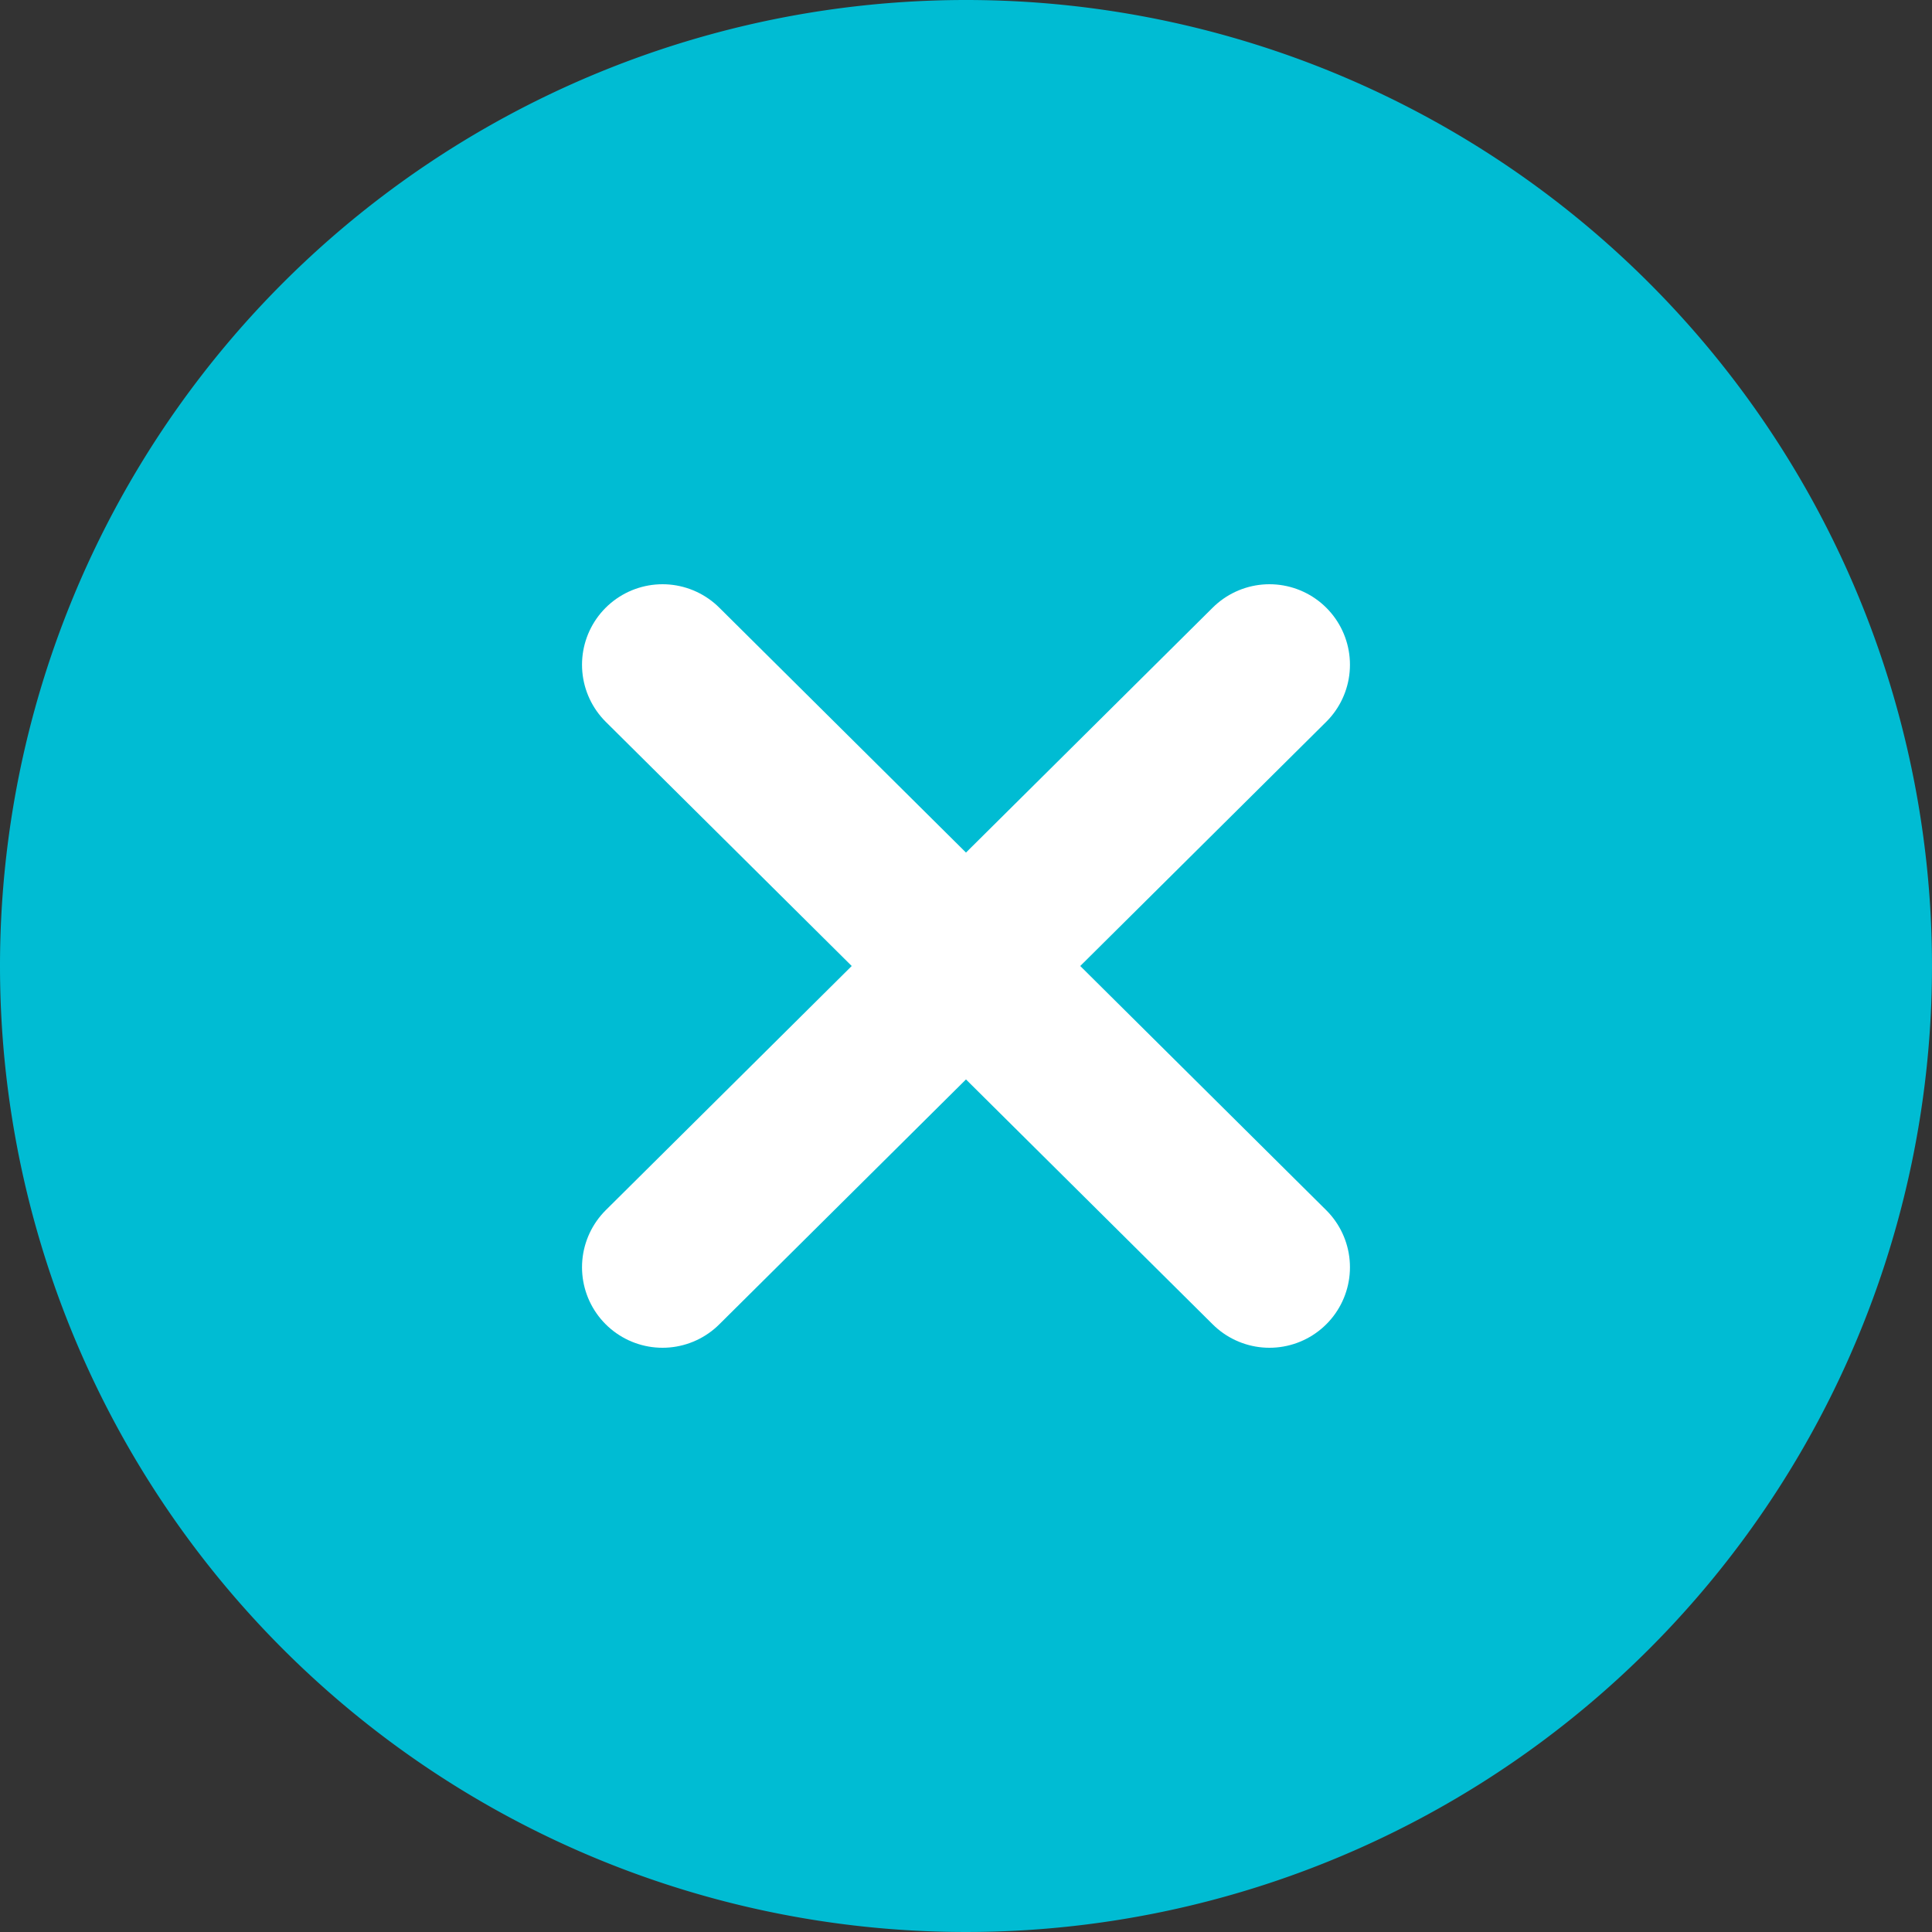
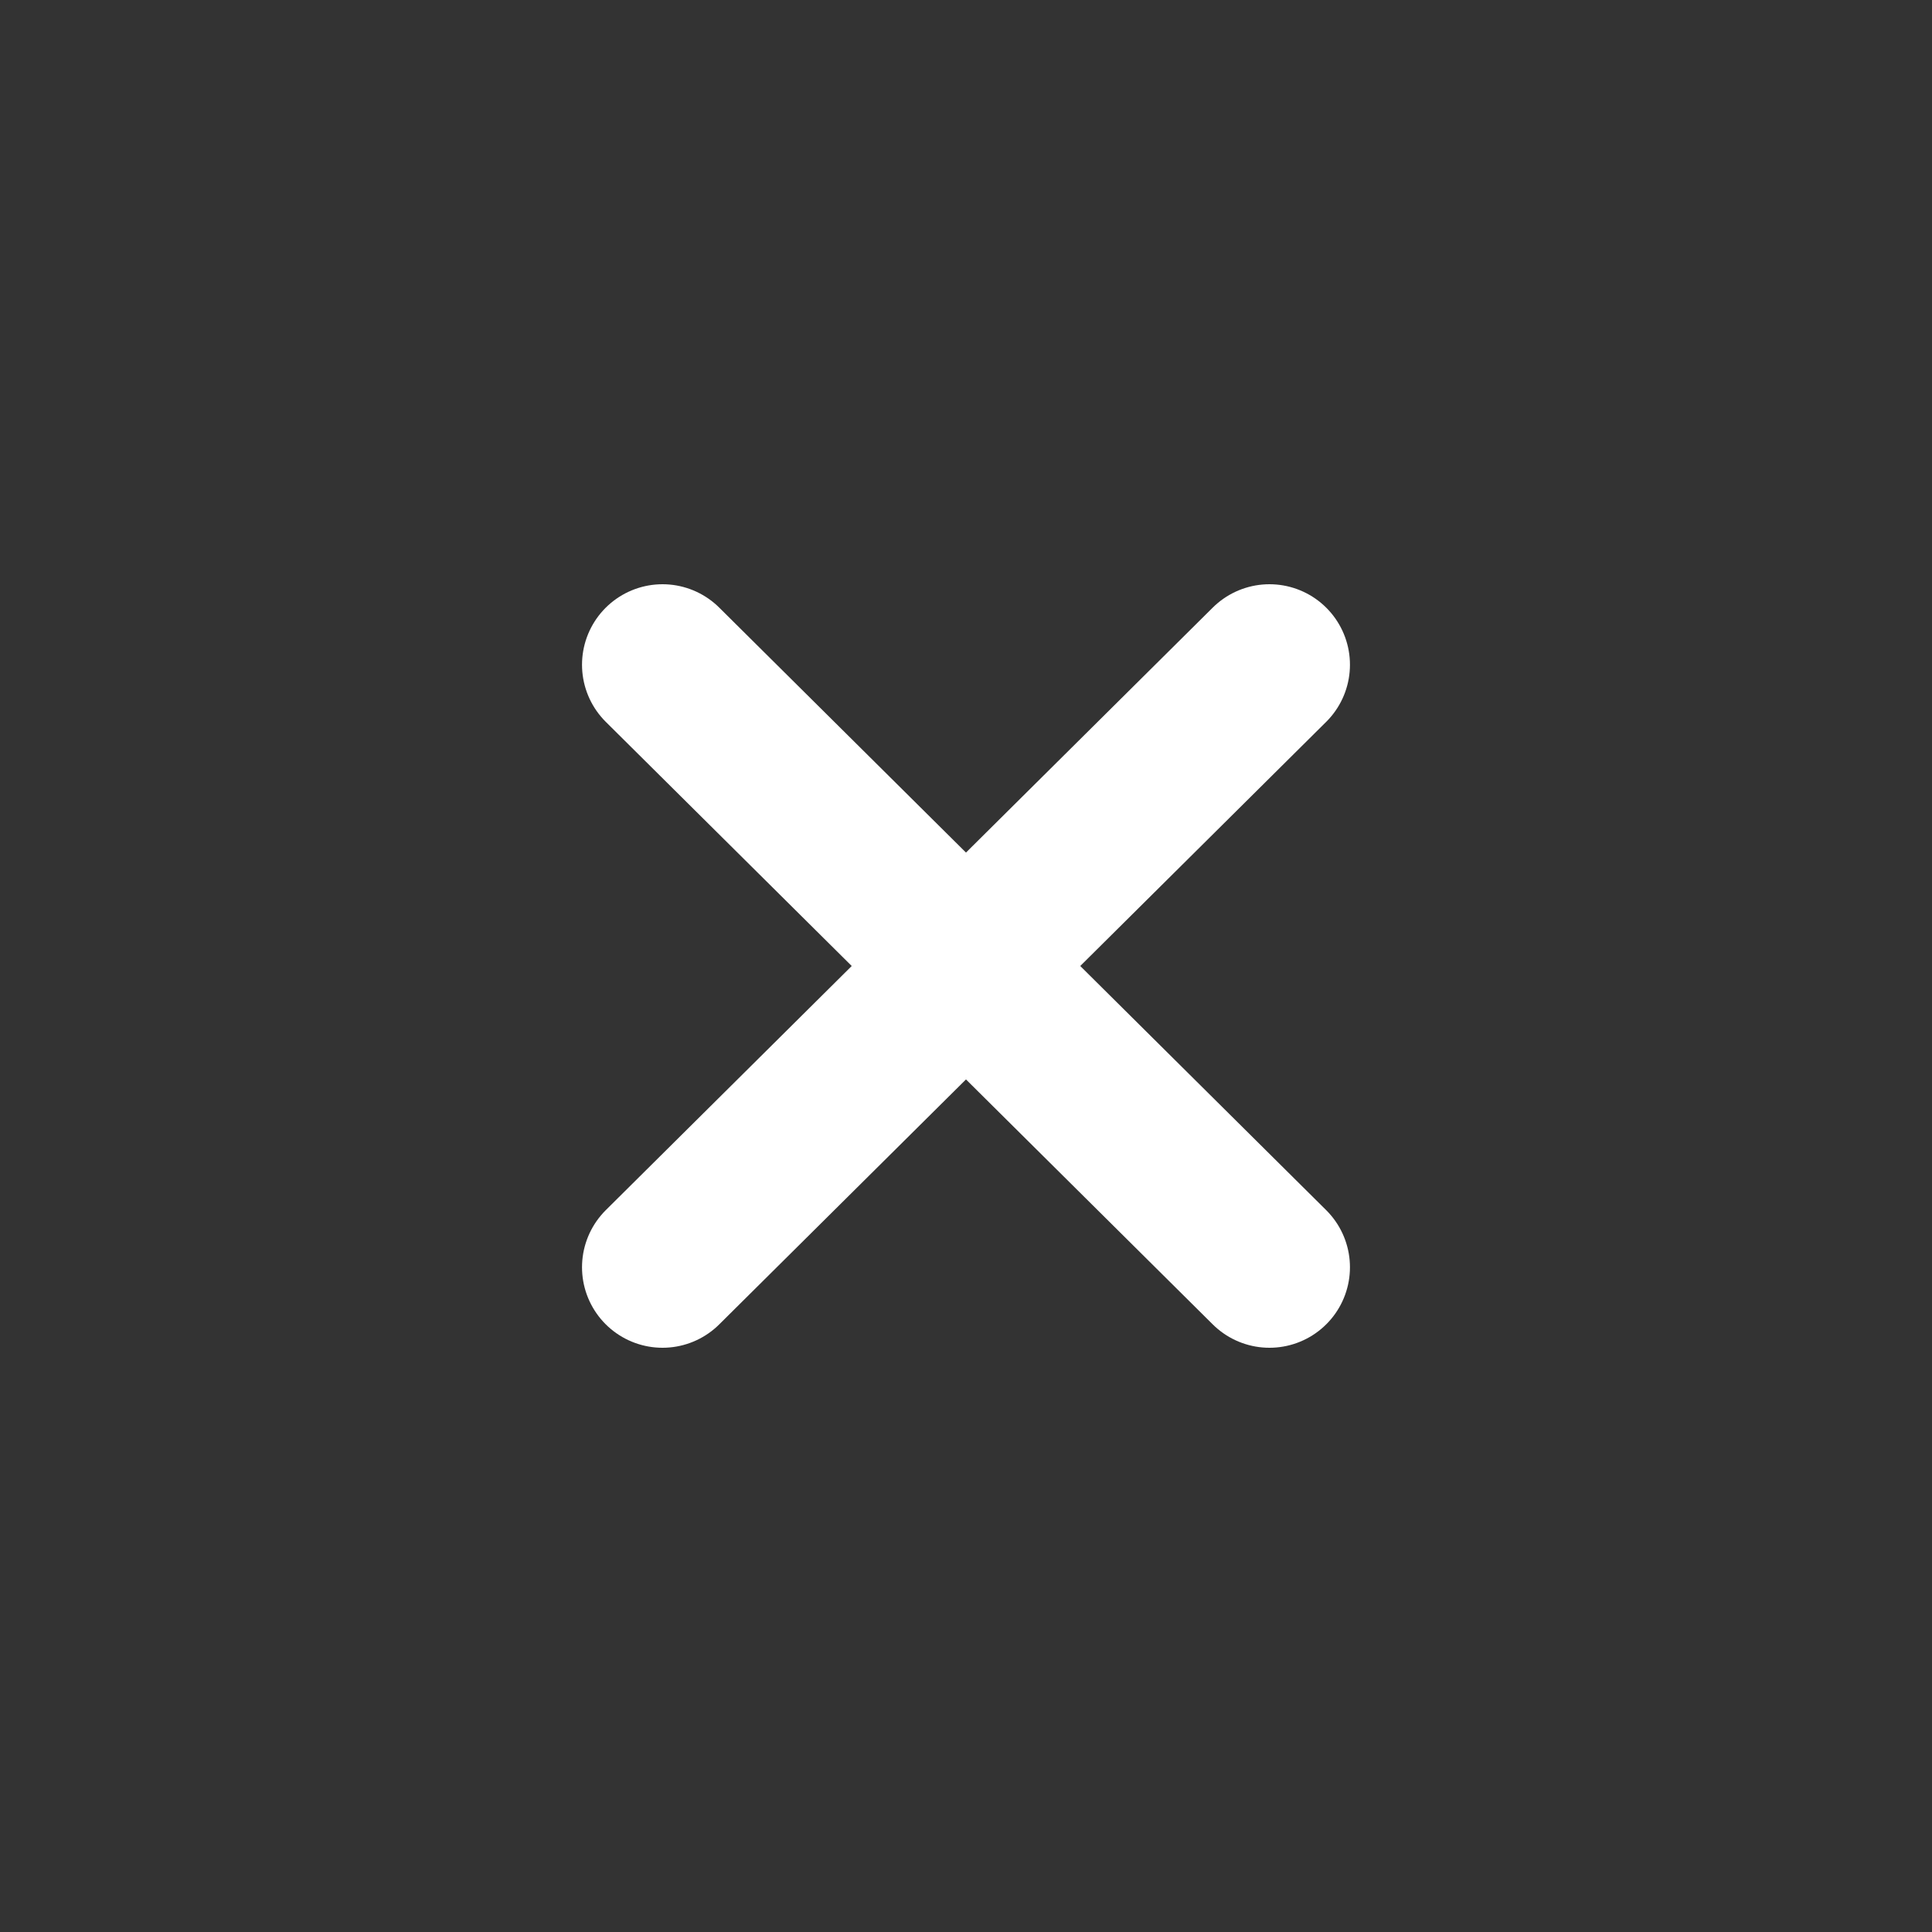
<svg xmlns="http://www.w3.org/2000/svg" width="60" height="60" viewBox="0 0 60 60">
  <rect x="0" y="0" width="60" height="60" fill="#333333" stroke="none" />
  <g id="Group_125" data-name="Group 125" transform="translate(-1551 -139)">
-     <path id="Path_233" data-name="Path 233" d="M30,0A30,30,0,1,1,0,30,30,30,0,0,1,30,0Z" transform="translate(1551 139)" fill="#00bcd3" />
    <g id="Group_124" data-name="Group 124" transform="translate(1.252 2.144)">
      <line id="Line_22" data-name="Line 22" x2="18.849" y2="18.712" transform="translate(1570.323 157.5)" fill="none" stroke="#fff" stroke-linecap="round" stroke-width="5" />
      <line id="Line_23" data-name="Line 23" x1="18.849" y2="18.712" transform="translate(1570.323 157.5)" fill="none" stroke="#fff" stroke-linecap="round" stroke-width="5" />
    </g>
  </g>
</svg>